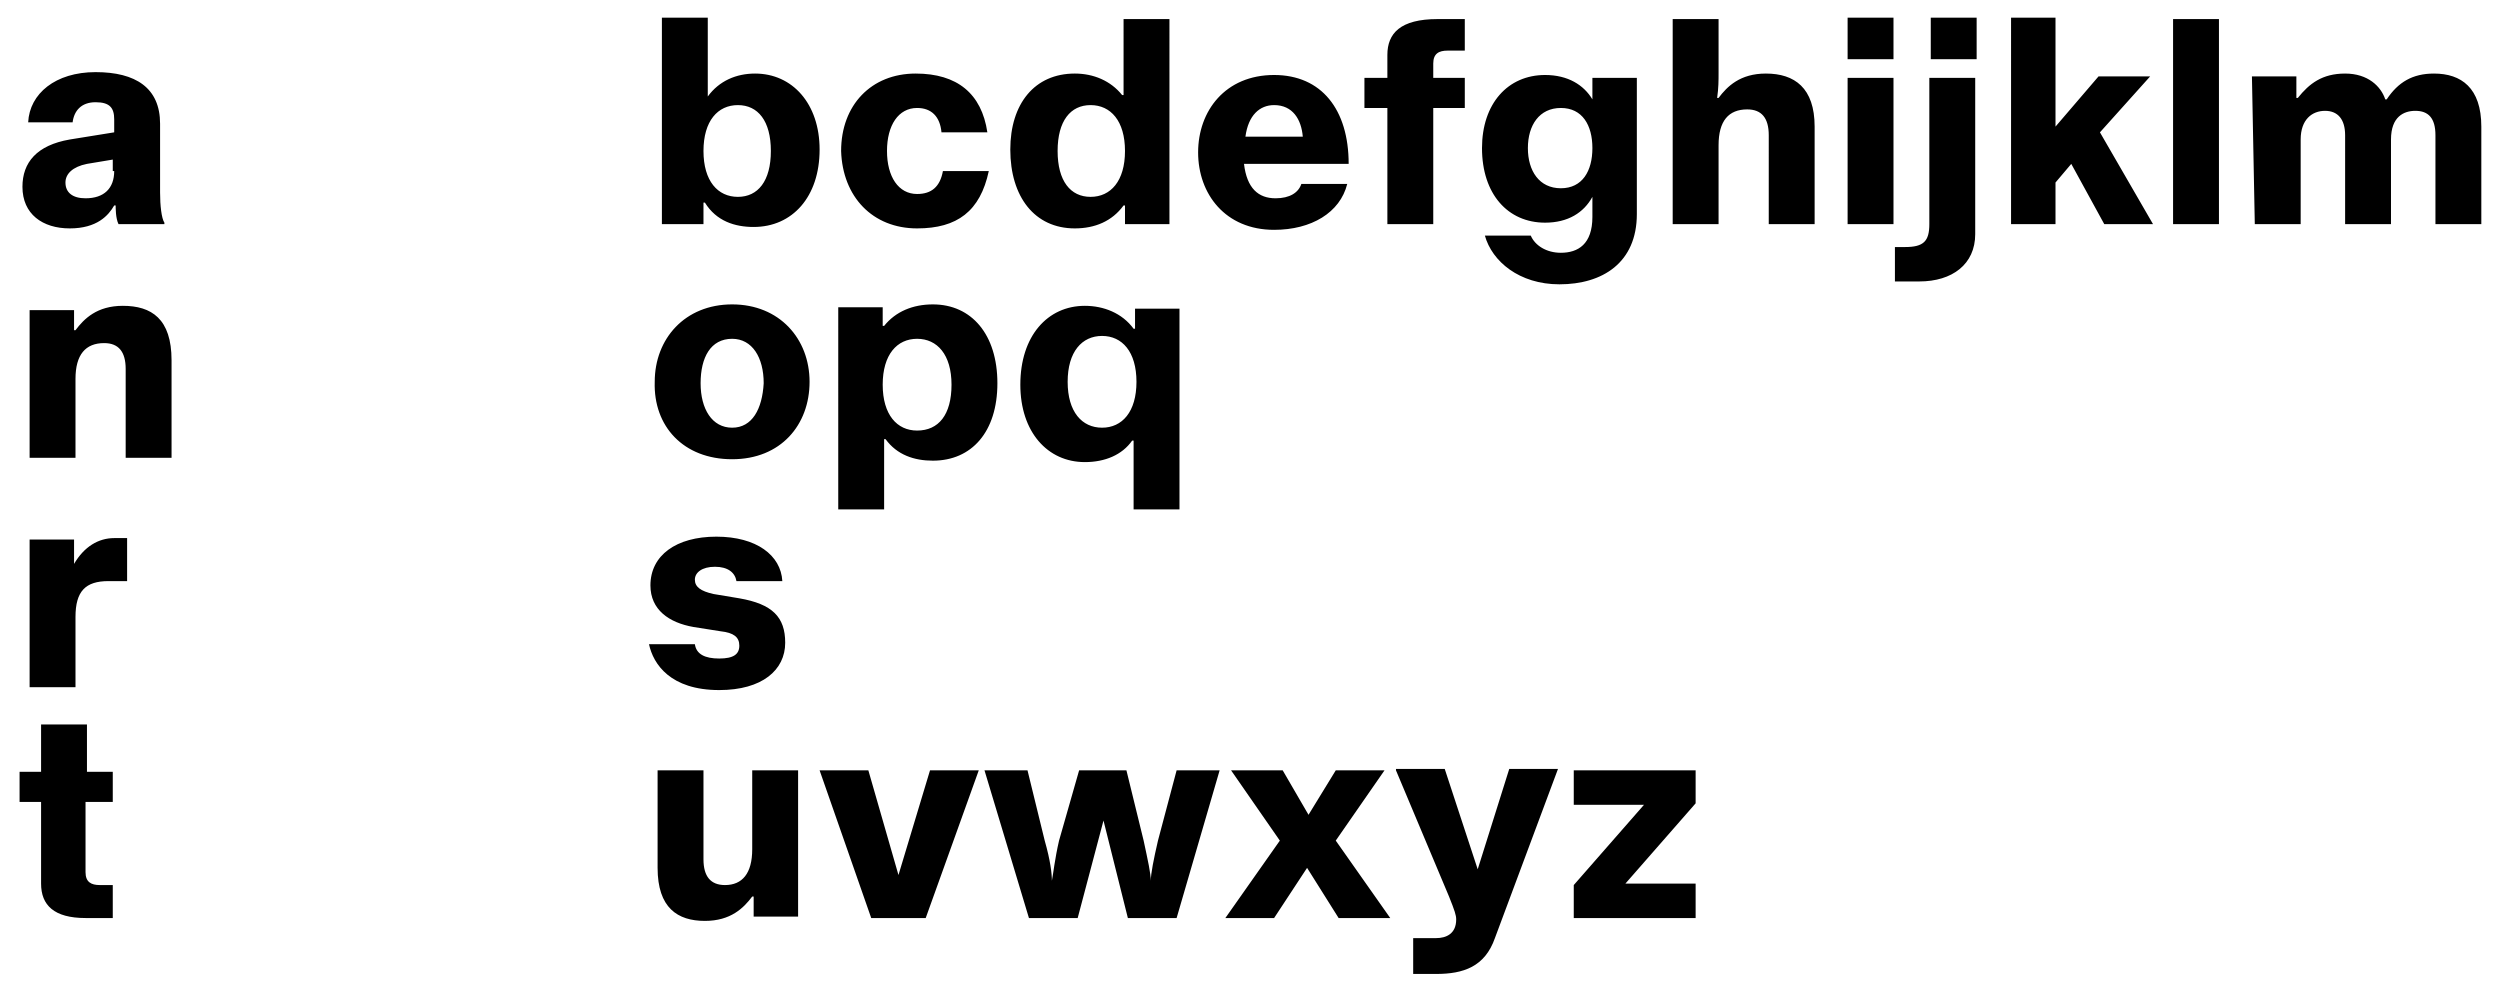
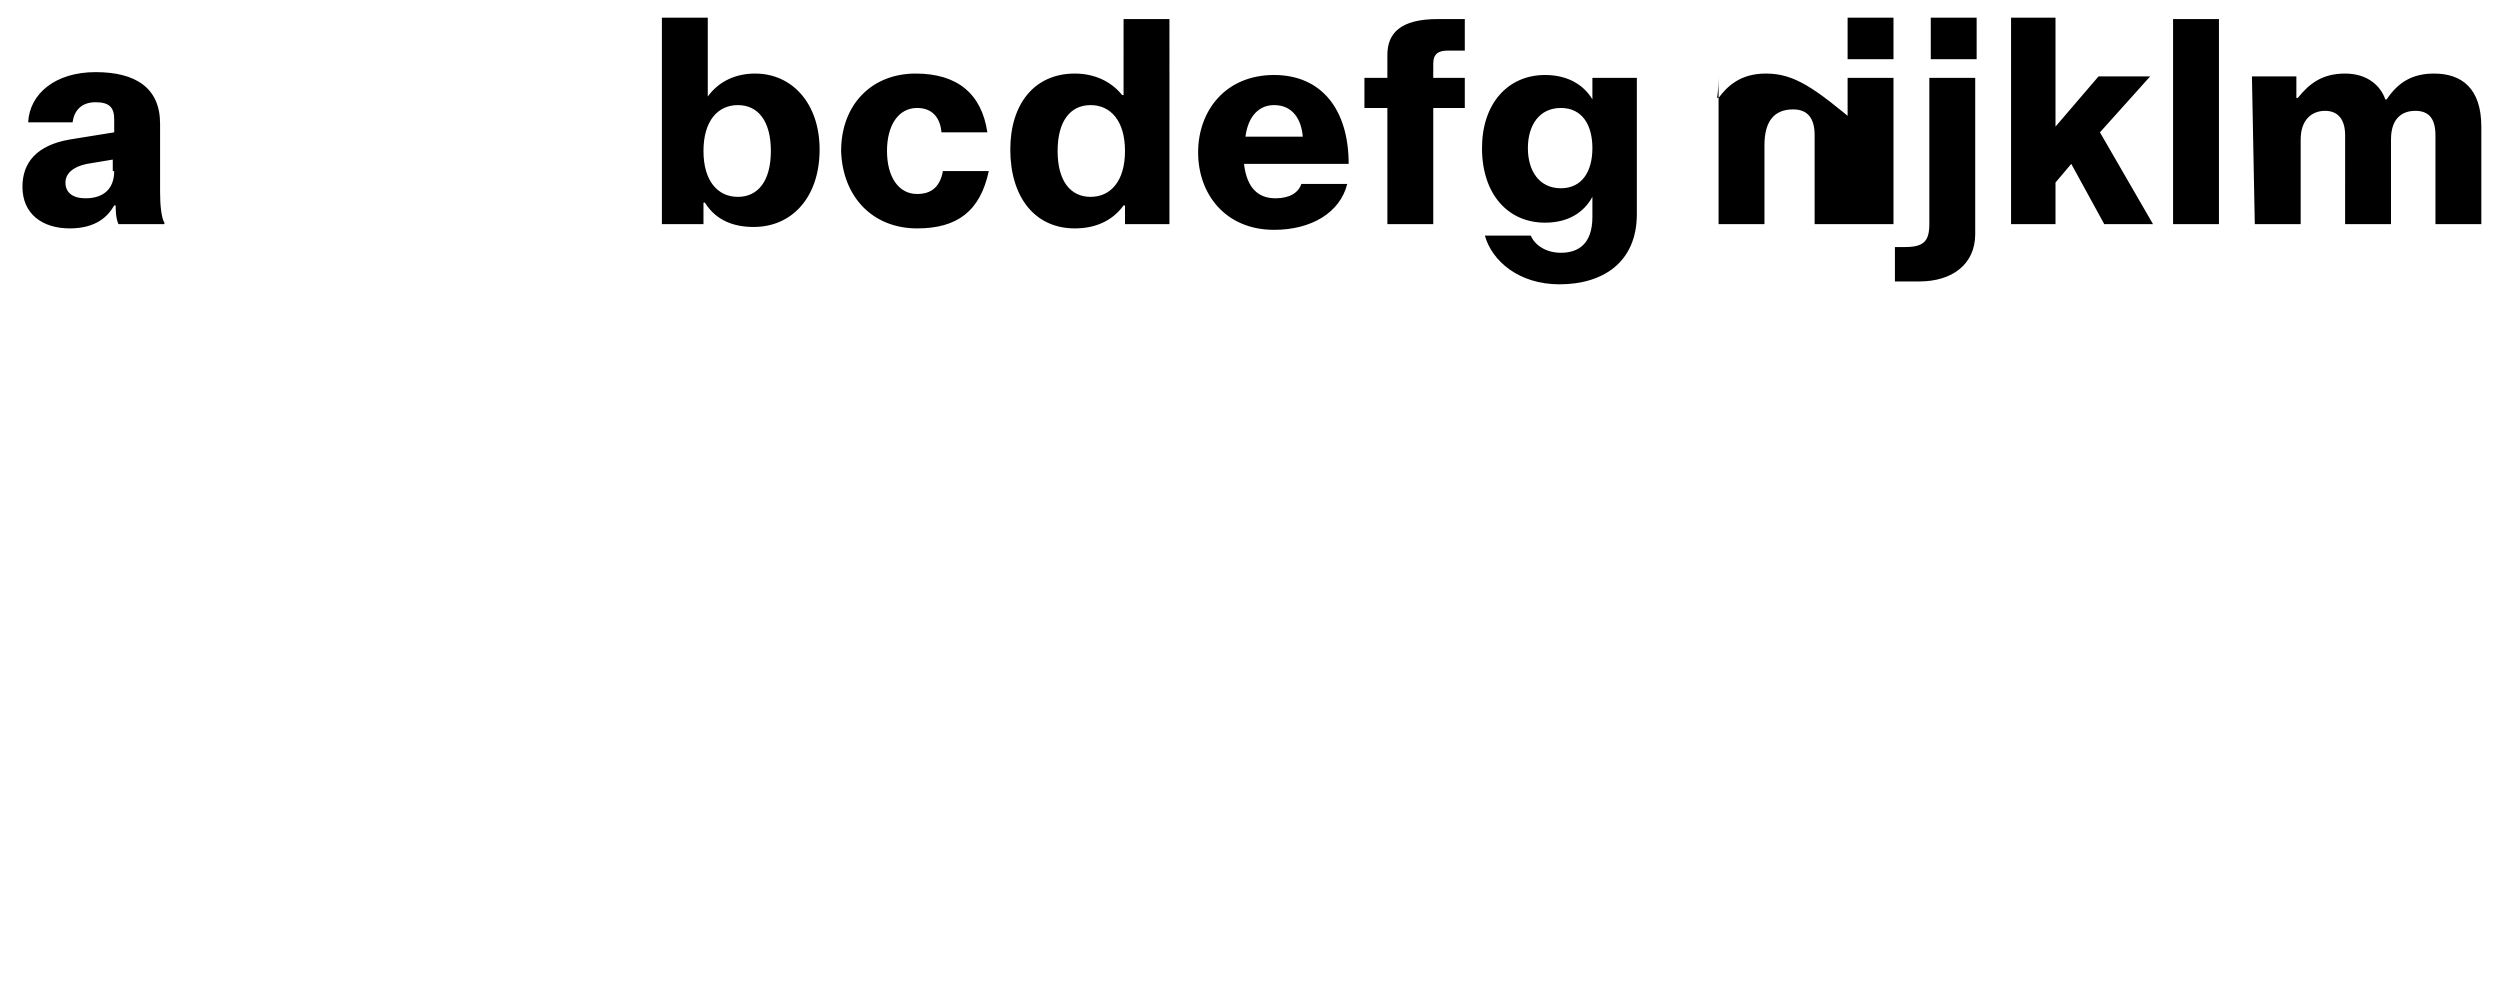
<svg xmlns="http://www.w3.org/2000/svg" xmlns:ns1="http://www.inkscape.org/namespaces/inkscape" xmlns:ns2="http://sodipodi.sourceforge.net/DTD/sodipodi-0.dtd" version="1.1" id="svg1" ns1:version="1.3 (0e150ed, 2023-07-21)" ns2:docname="anrt_logo.svg" x="0px" y="0px" viewBox="0 0 400 158" style="enable-background:new 0 0 400 158;" xml:space="preserve">
  <ns2:namedview bordercolor="#000000" borderopacity="0.25" id="namedview1" ns1:current-layer="svg1" ns1:cx="166.64337" ns1:cy="102.21939" ns1:deskcolor="#d1d1d1" ns1:pagecheckerboard="0" ns1:pageopacity="0.0" ns1:showpageshadow="2" ns1:window-height="882" ns1:window-maximized="0" ns1:window-width="1512" ns1:window-x="0" ns1:window-y="38" ns1:zoom="1.7462441" pagecolor="#ffffff">
	</ns2:namedview>
  <g id="g2" transform="matrix(2.294,0,0,2.294,-30.819,-23.788)">
    <g>
-       <path id="path1" d="M21.3,66.3v-2.1h-1.8v-3.3h-3.2v3.3h-1.5v2.1h1.5V72c0,1.5,0.9,2.4,3.1,2.4h1.9v-2.3h-0.9c-0.6,0-1-0.2-1-0.9    v-4.9H21.3z M65.9,64.1v5.5c0,1.7-0.7,2.5-1.9,2.5c-1,0-1.5-0.6-1.5-1.8v-6.2h-3.2v6.8c0,2.8,1.4,3.7,3.3,3.7    c1.8,0,2.7-0.9,3.3-1.7H66v1.4h3.1V64.1H65.9z M78,74.4l3.7-10.3h-3.4l-2.2,7.3L74,64.1h-3.4l3.6,10.3H78z M85.2,74.4h3.4l1.8-6.8    l1.7,6.8h3.4l3-10.3h-3L94.2,69c-0.3,1.3-0.5,2.3-0.5,2.8h0c0-0.5-0.2-1.4-0.5-2.8L92,64.1h-3.3L87.3,69c-0.3,1.3-0.4,2.3-0.5,2.8    h0c0-0.5-0.1-1.4-0.5-2.8l-1.2-4.9h-3L85.2,74.4z M98.9,74.4h3.4l2.3-3.5l2.2,3.5h3.6l-3.8-5.4l3.4-4.9h-3.4l-1.9,3.1l-1.8-3.1    h-3.6l3.4,4.9L98.9,74.4z M110.8,64.1l3.7,8.8c0.4,1,0.5,1.3,0.5,1.6c0,1-0.7,1.3-1.4,1.3H112v2.5h1.6c1.9,0,3.4-0.5,4.1-2.5    l4.4-11.8h-3.4l-2.2,7l-2.3-7H110.8z M131.7,64.1h-8.5v2.4h4.9l-4.9,5.6v2.3h8.5V72h-4.9l4.9-5.6V64.1z" />
-     </g>
+       </g>
    <g>
-       <path id="path3" d="M15.5,58.3h3.2v-4.9c0-1.8,0.7-2.5,2.3-2.5h1.3v-3h-0.9c-1.1,0-2.1,0.6-2.8,1.8h0V48h-3.1L15.5,58.3z     M63.6,58.5c3,0,4.6-1.4,4.6-3.3c0-1.8-0.9-2.7-3.2-3.1l-1.8-0.3c-0.9-0.2-1.3-0.5-1.3-1s0.5-0.9,1.4-0.9c0.9,0,1.4,0.4,1.5,1H68    c-0.1-1.8-1.8-3.1-4.6-3.1c-2.8,0-4.6,1.3-4.6,3.4c0,1.7,1.3,2.6,3,2.9l1.9,0.3c0.9,0.1,1.3,0.4,1.3,1c0,0.6-0.4,0.9-1.4,0.9    c-1,0-1.6-0.3-1.7-1h-3.2C59,56.7,60.2,58.5,63.6,58.5" />
-     </g>
+       </g>
    <g>
-       <path id="path5" d="M22,31.7c-1.8,0-2.7,0.9-3.3,1.7h-0.1v-1.4h-3.1v10.3h3.2v-5.5c0-1.7,0.7-2.5,2-2.5c1,0,1.5,0.6,1.5,1.8v6.2    h3.2v-6.8C25.4,32.6,24,31.7,22,31.7 M64.5,42.4c3.4,0,5.4-2.4,5.4-5.4c0-3-2.1-5.4-5.4-5.4c-3.3,0-5.4,2.4-5.4,5.4    C59,40.1,61.1,42.4,64.5,42.4 M64.5,40.2c-1.4,0-2.2-1.3-2.2-3.1c0-1.8,0.7-3.1,2.2-3.1c1.4,0,2.2,1.3,2.2,3.1    C66.6,38.9,65.9,40.2,64.5,40.2 M71.9,45.9h3.2V41h0.1c0.8,1.1,2,1.5,3.3,1.5c2.7,0,4.5-2,4.5-5.4c0-3.4-1.8-5.5-4.5-5.5    c-1.4,0-2.6,0.5-3.4,1.5H75v-1.3h-3.1L71.9,45.9z M75,37.2c0-2.1,1-3.2,2.4-3.2c1.4,0,2.4,1.1,2.4,3.2c0,2.1-0.9,3.2-2.4,3.2    C76,40.4,75,39.3,75,37.2 M92.5,45.9h3.2v-14h-3.1v1.4h-0.1c-0.8-1.1-2.1-1.6-3.4-1.6c-2.6,0-4.5,2.1-4.5,5.5    c0,3.3,1.9,5.4,4.5,5.4c1.4,0,2.6-0.5,3.3-1.5h0.1L92.5,45.9z M90.3,40.2c-1.4,0-2.4-1.1-2.4-3.2c0-2.1,1-3.2,2.4-3.2    c1.4,0,2.4,1.1,2.4,3.2C92.7,39.1,91.7,40.2,90.3,40.2" />
-     </g>
+       </g>
    <g>
-       <path id="path7" d="M24.6,23.8v-4.8c0-2.5-1.7-3.6-4.5-3.6c-2.8,0-4.6,1.5-4.7,3.5h3.1c0.1-0.8,0.6-1.4,1.6-1.4    c1,0,1.3,0.4,1.3,1.2v0.9l-3.1,0.5C16,20.5,15,21.7,15,23.4c0,1.9,1.4,2.9,3.3,2.9c1.9,0,2.7-0.9,3.1-1.6h0.1v-0.1    c0,0.3,0,1,0.2,1.4h3.2v-0.1C24.7,25.6,24.6,24.7,24.6,23.8 M21.4,22.3c0,1.2-0.7,1.9-2,1.9c-0.9,0-1.4-0.4-1.4-1.1    c0-0.6,0.5-1.1,1.5-1.3l1.8-0.3V22.3z M59.4,26h3.1v-1.5h0.1c0.8,1.3,2.1,1.7,3.4,1.7c2.7,0,4.6-2.1,4.6-5.4    c0-3.2-1.9-5.3-4.5-5.3c-1.3,0-2.5,0.5-3.3,1.6h0v-5.5h-3.2V26z M62.5,20.9c0-2.1,1-3.2,2.4-3.2c1.4,0,2.3,1.1,2.3,3.2    c0,2.1-0.9,3.2-2.3,3.2C63.5,24.1,62.5,23,62.5,20.9 M77.4,26.3c2.8,0,4.4-1.2,5-4h-3.2c-0.2,1.1-0.8,1.6-1.8,1.6    c-1.3,0-2.1-1.2-2.1-3c0-1.8,0.8-3,2.1-3c1,0,1.6,0.6,1.7,1.7h3.2c-0.4-2.7-2.1-4.1-5-4.1c-3.1,0-5.2,2.2-5.2,5.4    C72.2,24.1,74.3,26.3,77.4,26.3 M88.4,26.3c1.4,0,2.6-0.5,3.4-1.6h0.1V26h3.1V11.7h-3.2V17h-0.1c-0.8-1-2-1.5-3.3-1.5    c-2.8,0-4.5,2.1-4.5,5.3C83.9,24.1,85.6,26.3,88.4,26.3 M89.5,24.1c-1.4,0-2.3-1.1-2.3-3.2c0-2.1,0.9-3.2,2.3-3.2    c1.4,0,2.4,1.1,2.4,3.2C91.9,23,90.9,24.1,89.5,24.1 M102.4,24.2c-1.2,0-2-0.7-2.2-2.4h7.3c0-3.8-1.9-6.2-5.2-6.2    c-3.4,0-5.3,2.5-5.3,5.4c0,2.9,1.9,5.4,5.3,5.4c2.6,0,4.6-1.2,5.1-3.2h-3.2C104,23.8,103.4,24.2,102.4,24.2 M102.3,17.7    c1.3,0,1.9,1,2,2.2h-4C100.5,18.4,101.3,17.7,102.3,17.7 M114.4,13.9h1.2v-2.2h-1.9c-2.6,0-3.5,1-3.5,2.5v1.6h-1.6v2.1h1.6V26h3.2    v-8.1h2.2v-2.1h-2.2v-1C113.4,14.1,113.8,13.9,114.4,13.9 M124.5,15.8v1.5c-0.6-1-1.7-1.7-3.3-1.7c-2.6,0-4.4,2-4.4,5.1    c0,3.2,1.8,5.2,4.4,5.2c1.6,0,2.7-0.7,3.3-1.8v1.4c0,1.9-1,2.5-2.2,2.5c-1,0-1.8-0.5-2.1-1.2H117c0.5,1.8,2.4,3.4,5.2,3.4    c3,0,5.4-1.5,5.4-4.9v-9.5L124.5,15.8z M122.3,23.5c-1.5,0-2.3-1.2-2.3-2.8c0-1.6,0.8-2.8,2.3-2.8c1.5,0,2.2,1.2,2.2,2.8    C124.5,22.3,123.8,23.5,122.3,23.5 M136.6,15.5c-1.8,0-2.7,0.9-3.3,1.7h-0.1c0.1-0.7,0.1-1.2,0.1-1.8v-3.7h-3.2V26h3.2v-5.5    c0-1.7,0.7-2.5,2-2.5c1,0,1.5,0.6,1.5,1.8V26h3.2v-6.8C140,16.5,138.6,15.5,136.6,15.5 M142.3,14.5h3.2v-2.9h-3.2V14.5z M142.3,26    h3.2V15.8h-3.2V26z M148.1,14.5h3.2v-2.9h-3.2V14.5z M147.3,30c2.3,0,3.9-1.2,3.9-3.3V15.8h-3.2V26c0,1.2-0.4,1.6-1.7,1.6h-0.7V30    H147.3z M160.2,26h3.4l-3.7-6.4l3.5-3.9h-3.6l-3,3.5v-7.6h-3.1V26h3.1v-2.9l1.1-1.3L160.2,26z M165,26h3.2V11.7H165V26z M170.7,26    h3.2v-5.9c0-1.4,0.8-2,1.7-2c0.9,0,1.4,0.6,1.4,1.7V26h3.2v-5.9c0-1.6,0.9-2,1.7-2c0.9,0,1.4,0.5,1.4,1.7V26h3.2v-6.8    c0-2.7-1.4-3.7-3.3-3.7c-1.5,0-2.5,0.6-3.3,1.8h-0.1c-0.3-0.9-1.2-1.8-2.8-1.8s-2.5,0.7-3.3,1.7h-0.1v-1.5h-3.1L170.7,26z" />
+       <path id="path7" d="M24.6,23.8v-4.8c0-2.5-1.7-3.6-4.5-3.6c-2.8,0-4.6,1.5-4.7,3.5h3.1c0.1-0.8,0.6-1.4,1.6-1.4    c1,0,1.3,0.4,1.3,1.2v0.9l-3.1,0.5C16,20.5,15,21.7,15,23.4c0,1.9,1.4,2.9,3.3,2.9c1.9,0,2.7-0.9,3.1-1.6h0.1v-0.1    c0,0.3,0,1,0.2,1.4h3.2v-0.1C24.7,25.6,24.6,24.7,24.6,23.8 M21.4,22.3c0,1.2-0.7,1.9-2,1.9c-0.9,0-1.4-0.4-1.4-1.1    c0-0.6,0.5-1.1,1.5-1.3l1.8-0.3V22.3z M59.4,26h3.1v-1.5h0.1c0.8,1.3,2.1,1.7,3.4,1.7c2.7,0,4.6-2.1,4.6-5.4    c0-3.2-1.9-5.3-4.5-5.3c-1.3,0-2.5,0.5-3.3,1.6h0v-5.5h-3.2V26z M62.5,20.9c0-2.1,1-3.2,2.4-3.2c1.4,0,2.3,1.1,2.3,3.2    c0,2.1-0.9,3.2-2.3,3.2C63.5,24.1,62.5,23,62.5,20.9 M77.4,26.3c2.8,0,4.4-1.2,5-4h-3.2c-0.2,1.1-0.8,1.6-1.8,1.6    c-1.3,0-2.1-1.2-2.1-3c0-1.8,0.8-3,2.1-3c1,0,1.6,0.6,1.7,1.7h3.2c-0.4-2.7-2.1-4.1-5-4.1c-3.1,0-5.2,2.2-5.2,5.4    C72.2,24.1,74.3,26.3,77.4,26.3 M88.4,26.3c1.4,0,2.6-0.5,3.4-1.6h0.1V26h3.1V11.7h-3.2V17h-0.1c-0.8-1-2-1.5-3.3-1.5    c-2.8,0-4.5,2.1-4.5,5.3C83.9,24.1,85.6,26.3,88.4,26.3 M89.5,24.1c-1.4,0-2.3-1.1-2.3-3.2c0-2.1,0.9-3.2,2.3-3.2    c1.4,0,2.4,1.1,2.4,3.2C91.9,23,90.9,24.1,89.5,24.1 M102.4,24.2c-1.2,0-2-0.7-2.2-2.4h7.3c0-3.8-1.9-6.2-5.2-6.2    c-3.4,0-5.3,2.5-5.3,5.4c0,2.9,1.9,5.4,5.3,5.4c2.6,0,4.6-1.2,5.1-3.2h-3.2C104,23.8,103.4,24.2,102.4,24.2 M102.3,17.7    c1.3,0,1.9,1,2,2.2h-4C100.5,18.4,101.3,17.7,102.3,17.7 M114.4,13.9h1.2v-2.2h-1.9c-2.6,0-3.5,1-3.5,2.5v1.6h-1.6v2.1h1.6V26h3.2    v-8.1h2.2v-2.1h-2.2v-1C113.4,14.1,113.8,13.9,114.4,13.9 M124.5,15.8v1.5c-0.6-1-1.7-1.7-3.3-1.7c-2.6,0-4.4,2-4.4,5.1    c0,3.2,1.8,5.2,4.4,5.2c1.6,0,2.7-0.7,3.3-1.8v1.4c0,1.9-1,2.5-2.2,2.5c-1,0-1.8-0.5-2.1-1.2H117c0.5,1.8,2.4,3.4,5.2,3.4    c3,0,5.4-1.5,5.4-4.9v-9.5L124.5,15.8z M122.3,23.5c-1.5,0-2.3-1.2-2.3-2.8c0-1.6,0.8-2.8,2.3-2.8c1.5,0,2.2,1.2,2.2,2.8    C124.5,22.3,123.8,23.5,122.3,23.5 M136.6,15.5c-1.8,0-2.7,0.9-3.3,1.7h-0.1c0.1-0.7,0.1-1.2,0.1-1.8v-3.7V26h3.2v-5.5    c0-1.7,0.7-2.5,2-2.5c1,0,1.5,0.6,1.5,1.8V26h3.2v-6.8C140,16.5,138.6,15.5,136.6,15.5 M142.3,14.5h3.2v-2.9h-3.2V14.5z M142.3,26    h3.2V15.8h-3.2V26z M148.1,14.5h3.2v-2.9h-3.2V14.5z M147.3,30c2.3,0,3.9-1.2,3.9-3.3V15.8h-3.2V26c0,1.2-0.4,1.6-1.7,1.6h-0.7V30    H147.3z M160.2,26h3.4l-3.7-6.4l3.5-3.9h-3.6l-3,3.5v-7.6h-3.1V26h3.1v-2.9l1.1-1.3L160.2,26z M165,26h3.2V11.7H165V26z M170.7,26    h3.2v-5.9c0-1.4,0.8-2,1.7-2c0.9,0,1.4,0.6,1.4,1.7V26h3.2v-5.9c0-1.6,0.9-2,1.7-2c0.9,0,1.4,0.5,1.4,1.7V26h3.2v-6.8    c0-2.7-1.4-3.7-3.3-3.7c-1.5,0-2.5,0.6-3.3,1.8h-0.1c-0.3-0.9-1.2-1.8-2.8-1.8s-2.5,0.7-3.3,1.7h-0.1v-1.5h-3.1L170.7,26z" />
    </g>
  </g>
</svg>